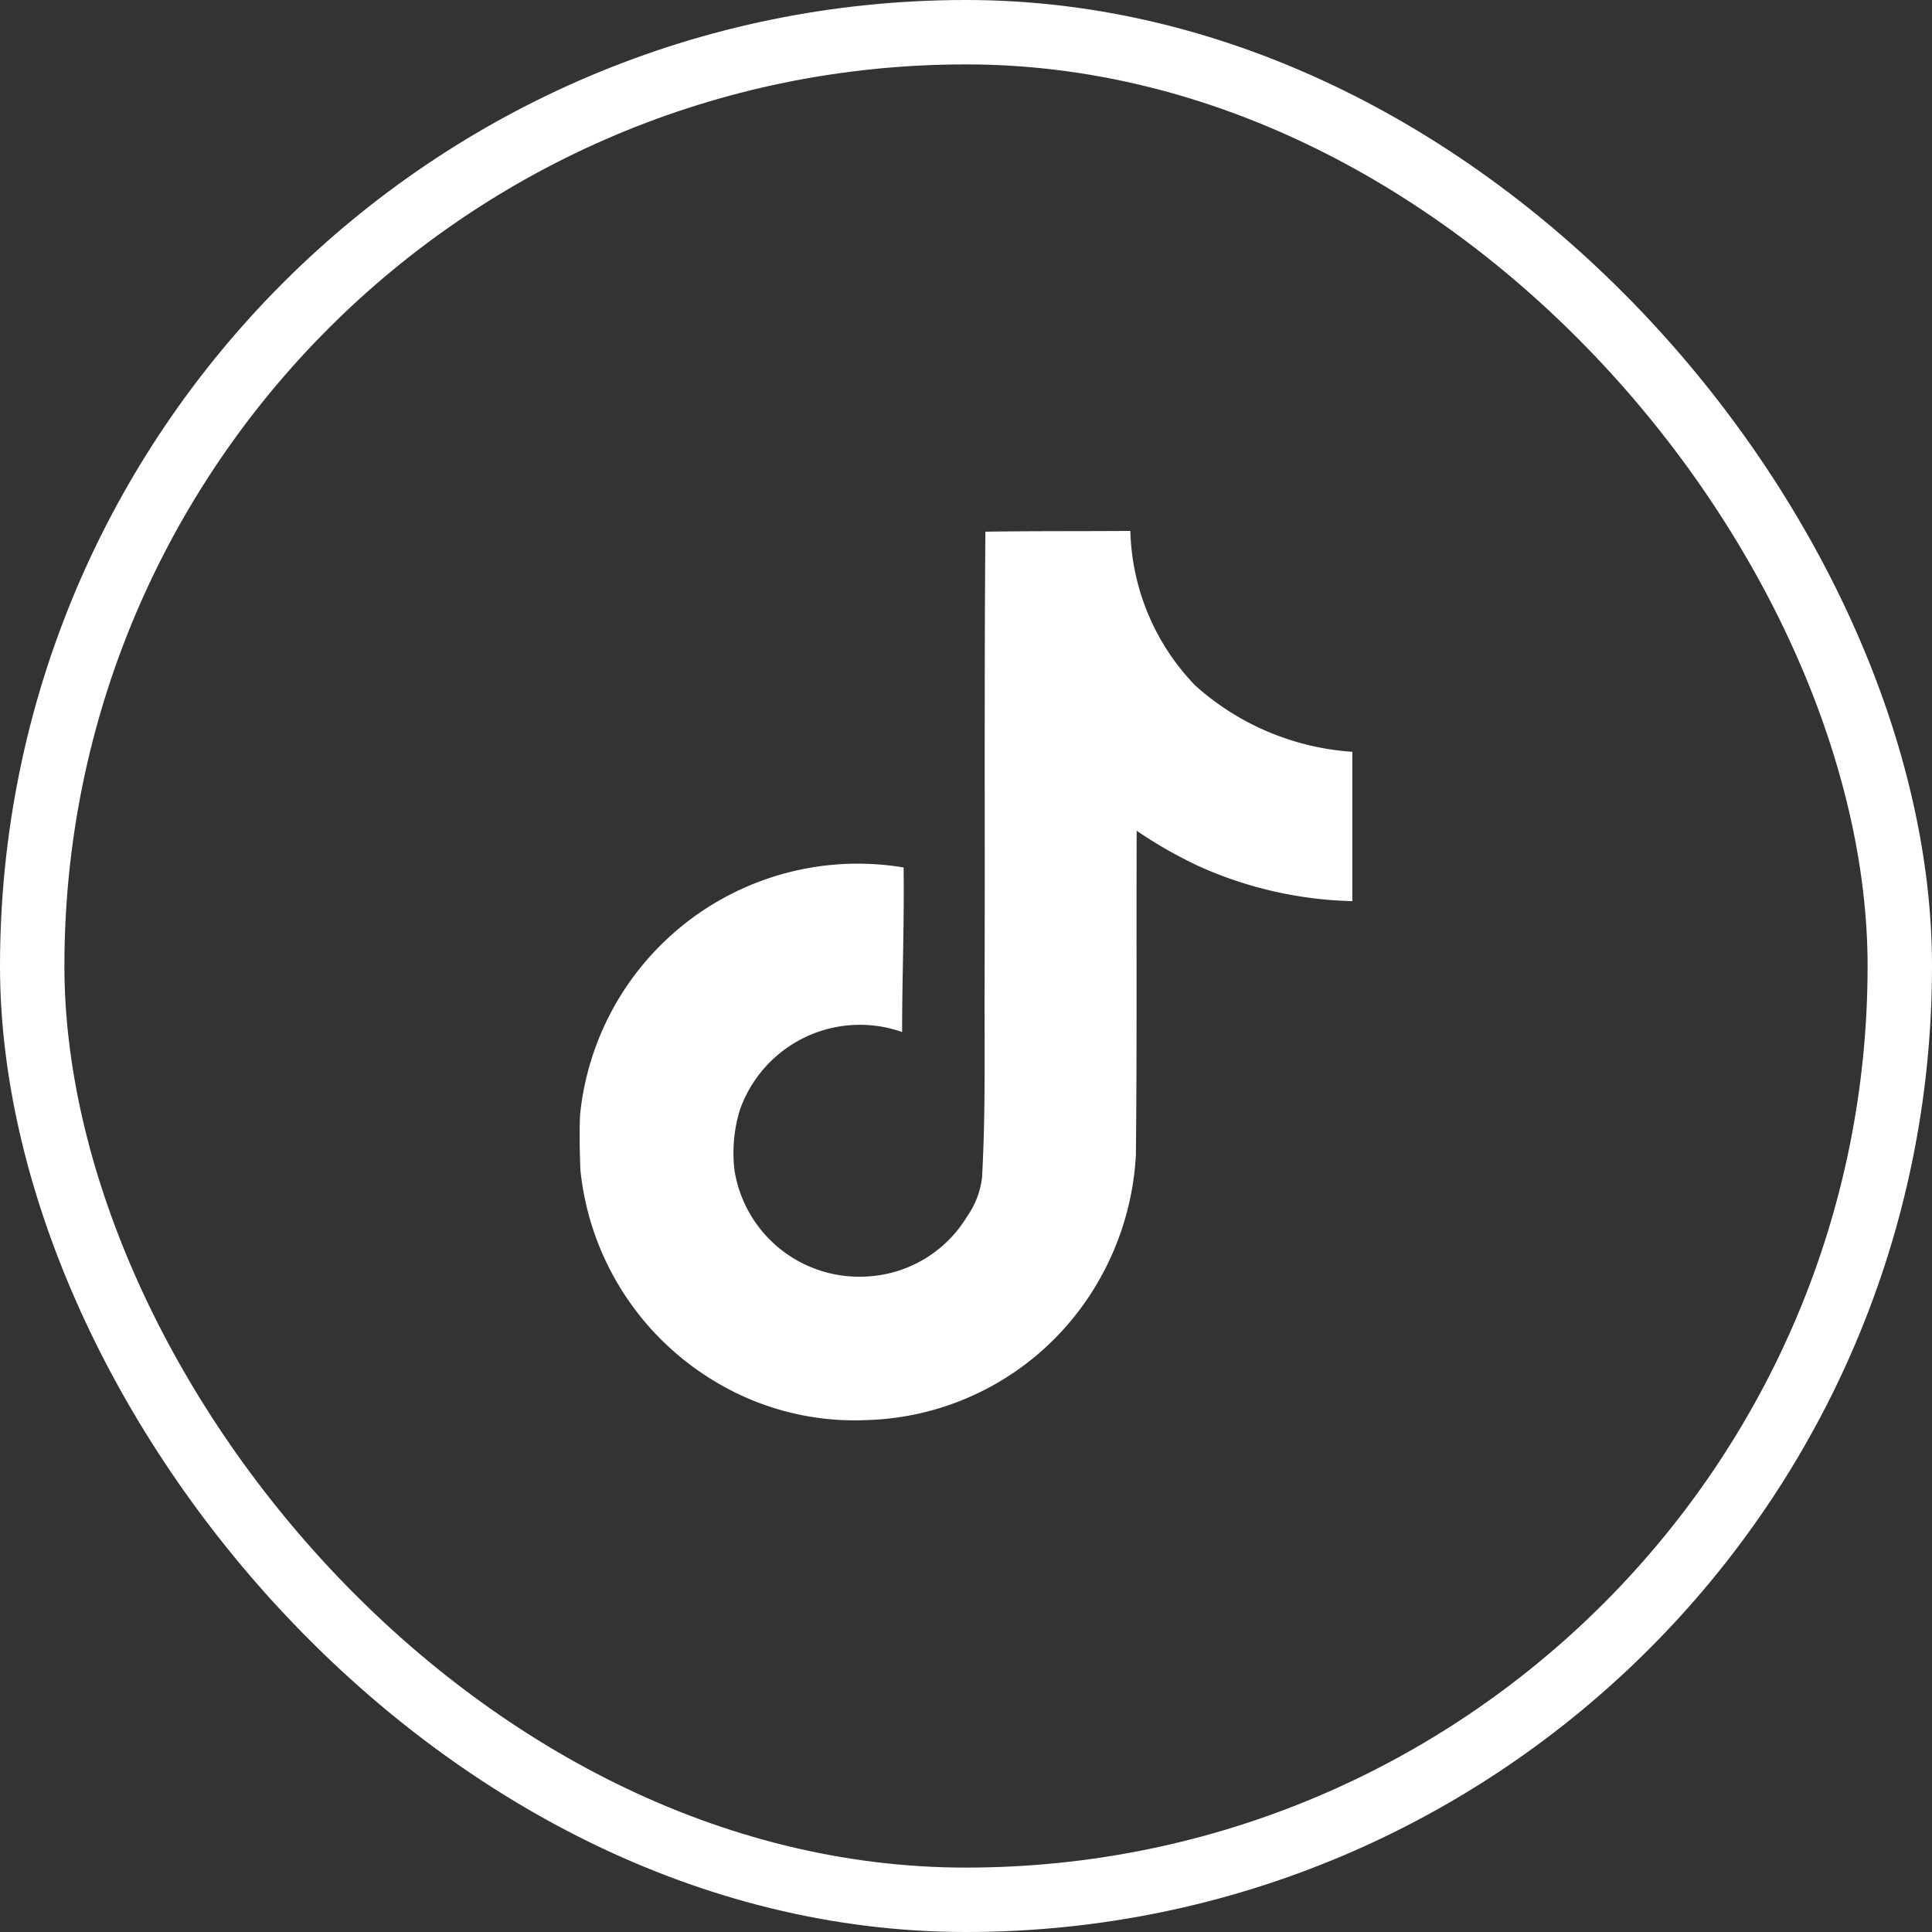
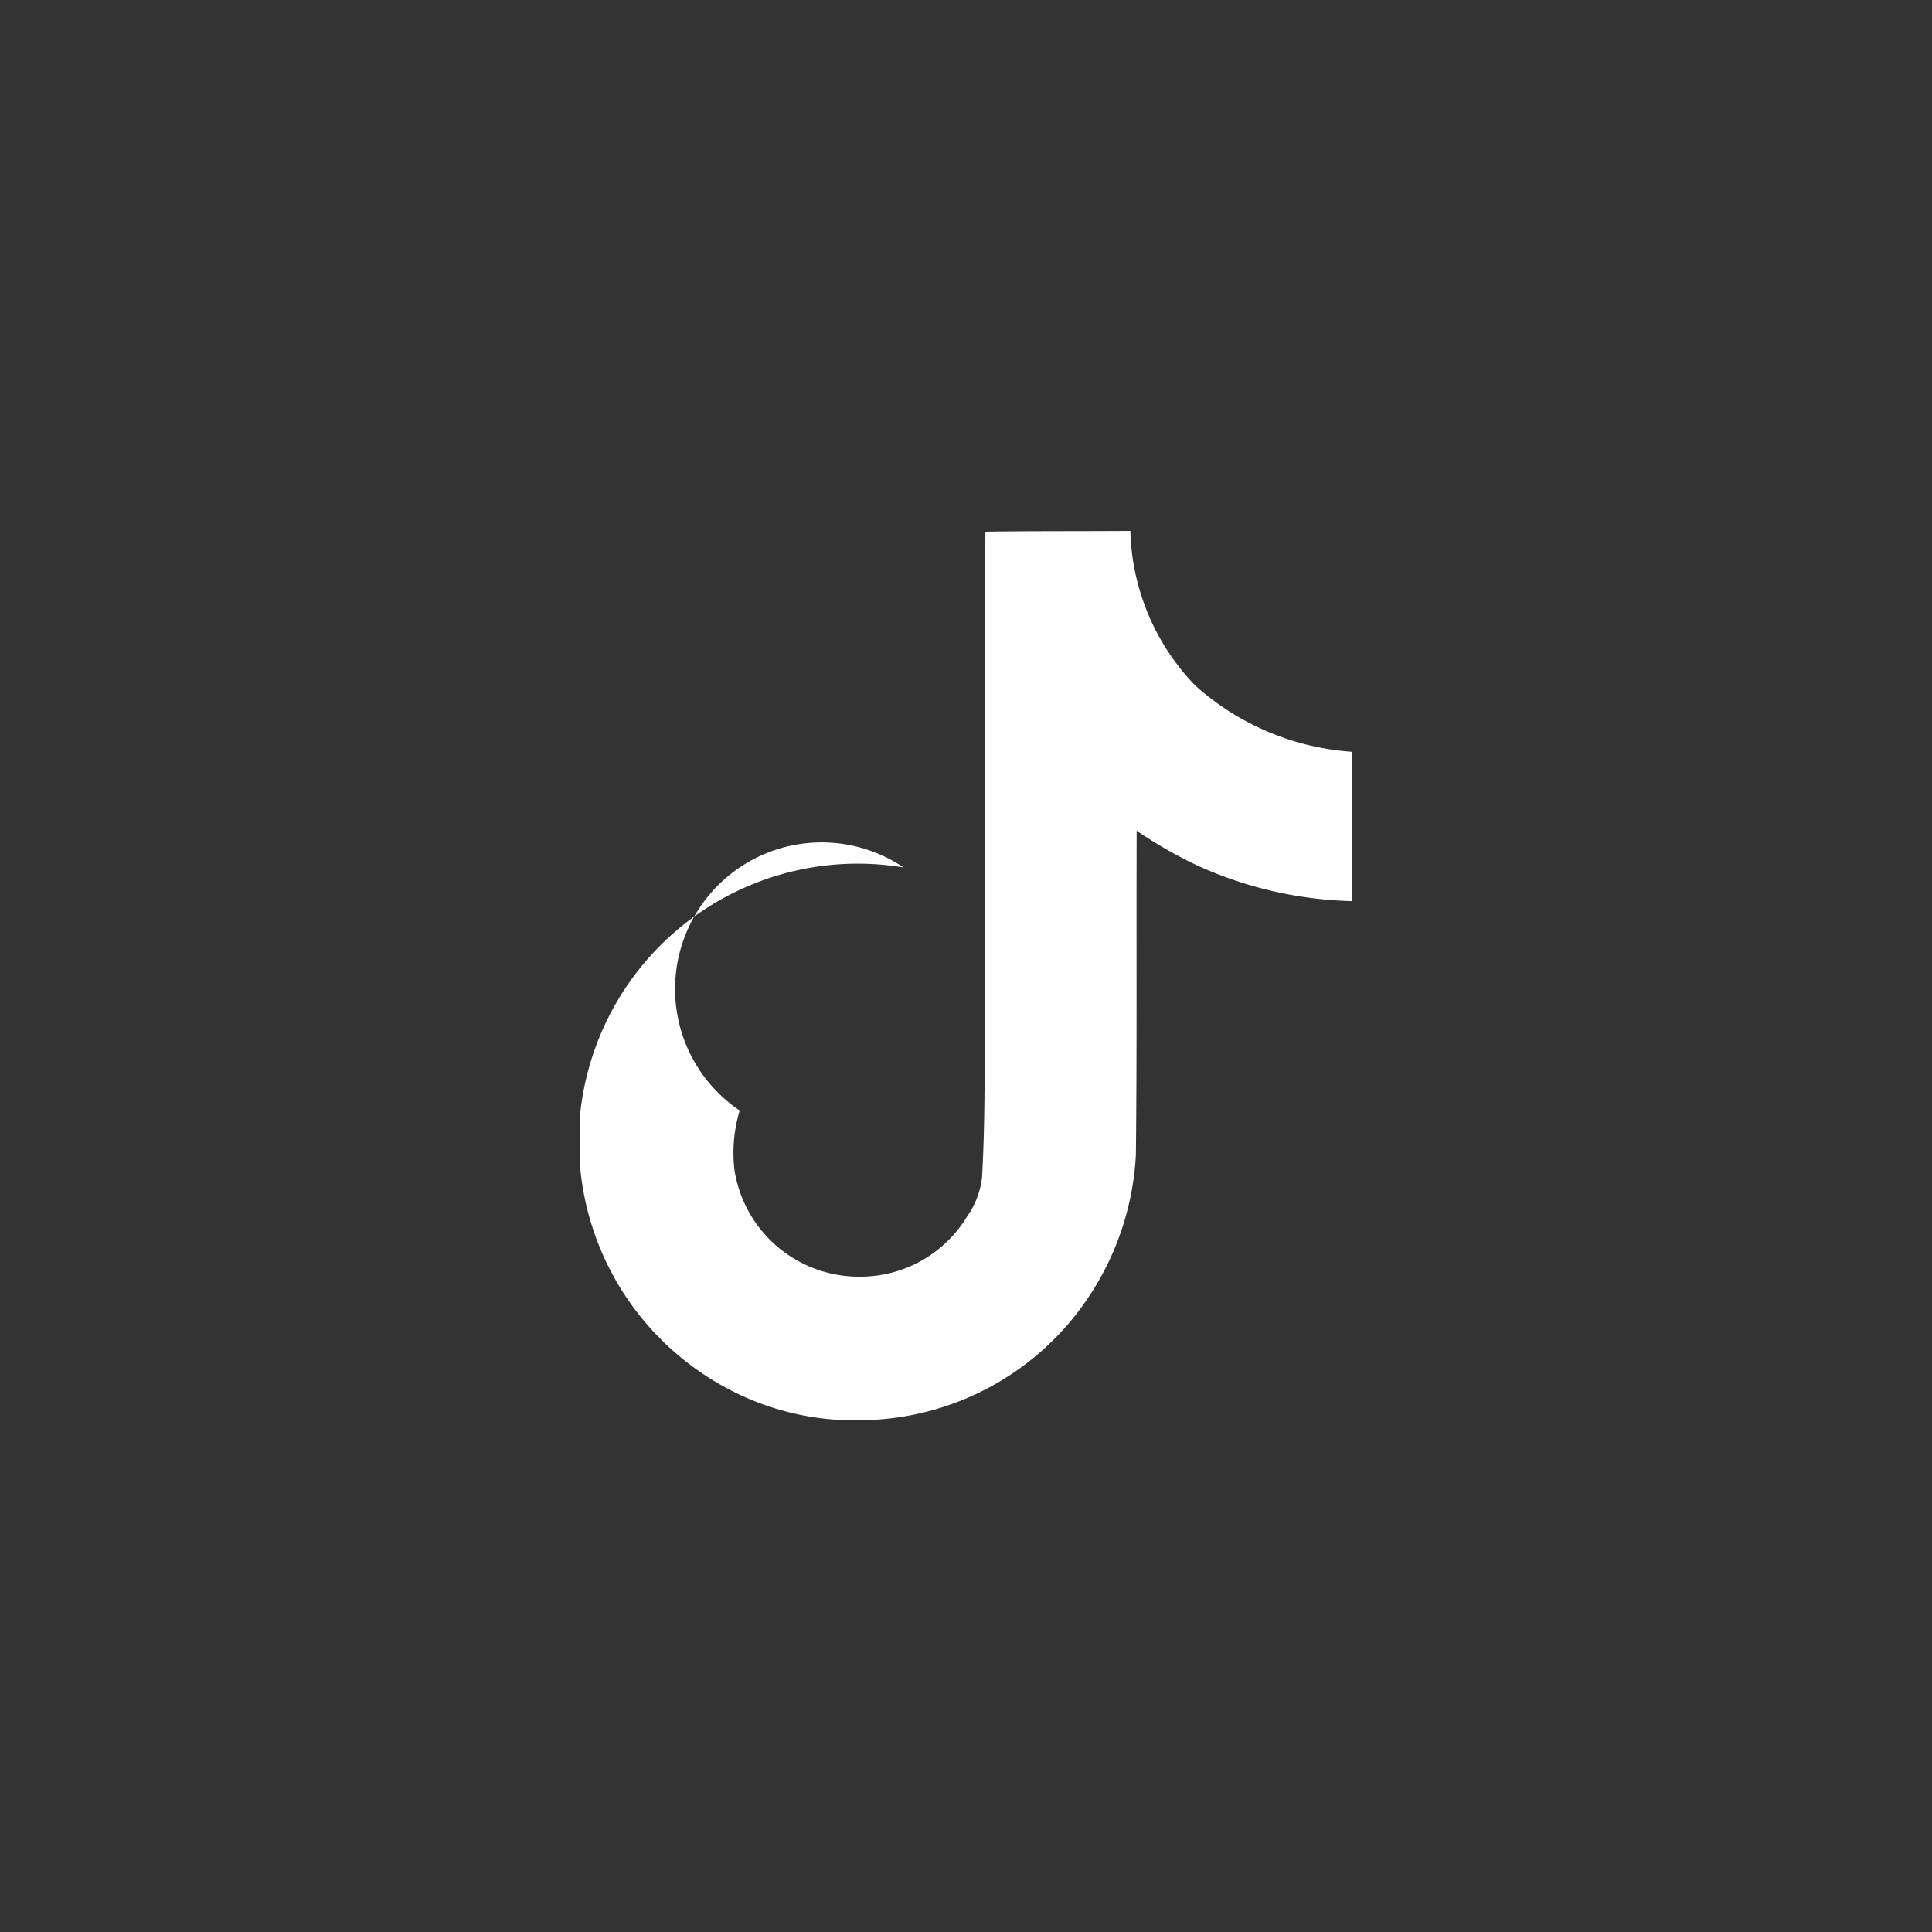
<svg xmlns="http://www.w3.org/2000/svg" width="30" height="30" viewBox="0 0 30 30">
  <rect x="0" y="0" width="30" height="30" fill="#333333" stroke="none" />
  <g>
    <g fill="none" stroke="#fff" transform="translate(3 2.718) translate(-3 -2.718)">
-       <rect width="30" height="30" stroke="none" rx="15" />
-       <rect width="29" height="29" x=".5" y=".5" rx="14.5" />
-     </g>
-     <path fill="#fff" d="M8.671.012C9.425 0 10.173.006 10.921 0a3.585 3.585 0 0 0 1.007 2.4 4.059 4.059 0 0 0 2.44 1.03v2.319a6.16 6.16 0 0 1-2.417-.558 7.111 7.111 0 0 1-.932-.535c-.006 1.681.006 3.361-.012 5.036a4.4 4.4 0 0 1-.777 2.268 4.288 4.288 0 0 1-3.4 1.847 4.2 4.2 0 0 1-2.348-.593 4.34 4.34 0 0 1-2.1-3.286c-.012-.288-.017-.576-.006-.858A4.333 4.333 0 0 1 7.4 5.226c.012.852-.023 1.7-.023 2.555A1.975 1.975 0 0 0 4.855 9a2.283 2.283 0 0 0-.081.927 1.959 1.959 0 0 0 2.014 1.652 1.934 1.934 0 0 0 1.594-.927 1.328 1.328 0 0 0 .236-.61c.058-1.03.035-2.055.04-3.085.006-2.319-.006-4.633.012-6.946z" transform="translate(3 2.718) translate(3.631 5.526)" />
+       </g>
+     <path fill="#fff" d="M8.671.012C9.425 0 10.173.006 10.921 0a3.585 3.585 0 0 0 1.007 2.4 4.059 4.059 0 0 0 2.44 1.03v2.319a6.16 6.16 0 0 1-2.417-.558 7.111 7.111 0 0 1-.932-.535c-.006 1.681.006 3.361-.012 5.036a4.4 4.4 0 0 1-.777 2.268 4.288 4.288 0 0 1-3.4 1.847 4.2 4.2 0 0 1-2.348-.593 4.34 4.34 0 0 1-2.1-3.286c-.012-.288-.017-.576-.006-.858A4.333 4.333 0 0 1 7.4 5.226A1.975 1.975 0 0 0 4.855 9a2.283 2.283 0 0 0-.081.927 1.959 1.959 0 0 0 2.014 1.652 1.934 1.934 0 0 0 1.594-.927 1.328 1.328 0 0 0 .236-.61c.058-1.03.035-2.055.04-3.085.006-2.319-.006-4.633.012-6.946z" transform="translate(3 2.718) translate(3.631 5.526)" />
  </g>
</svg>